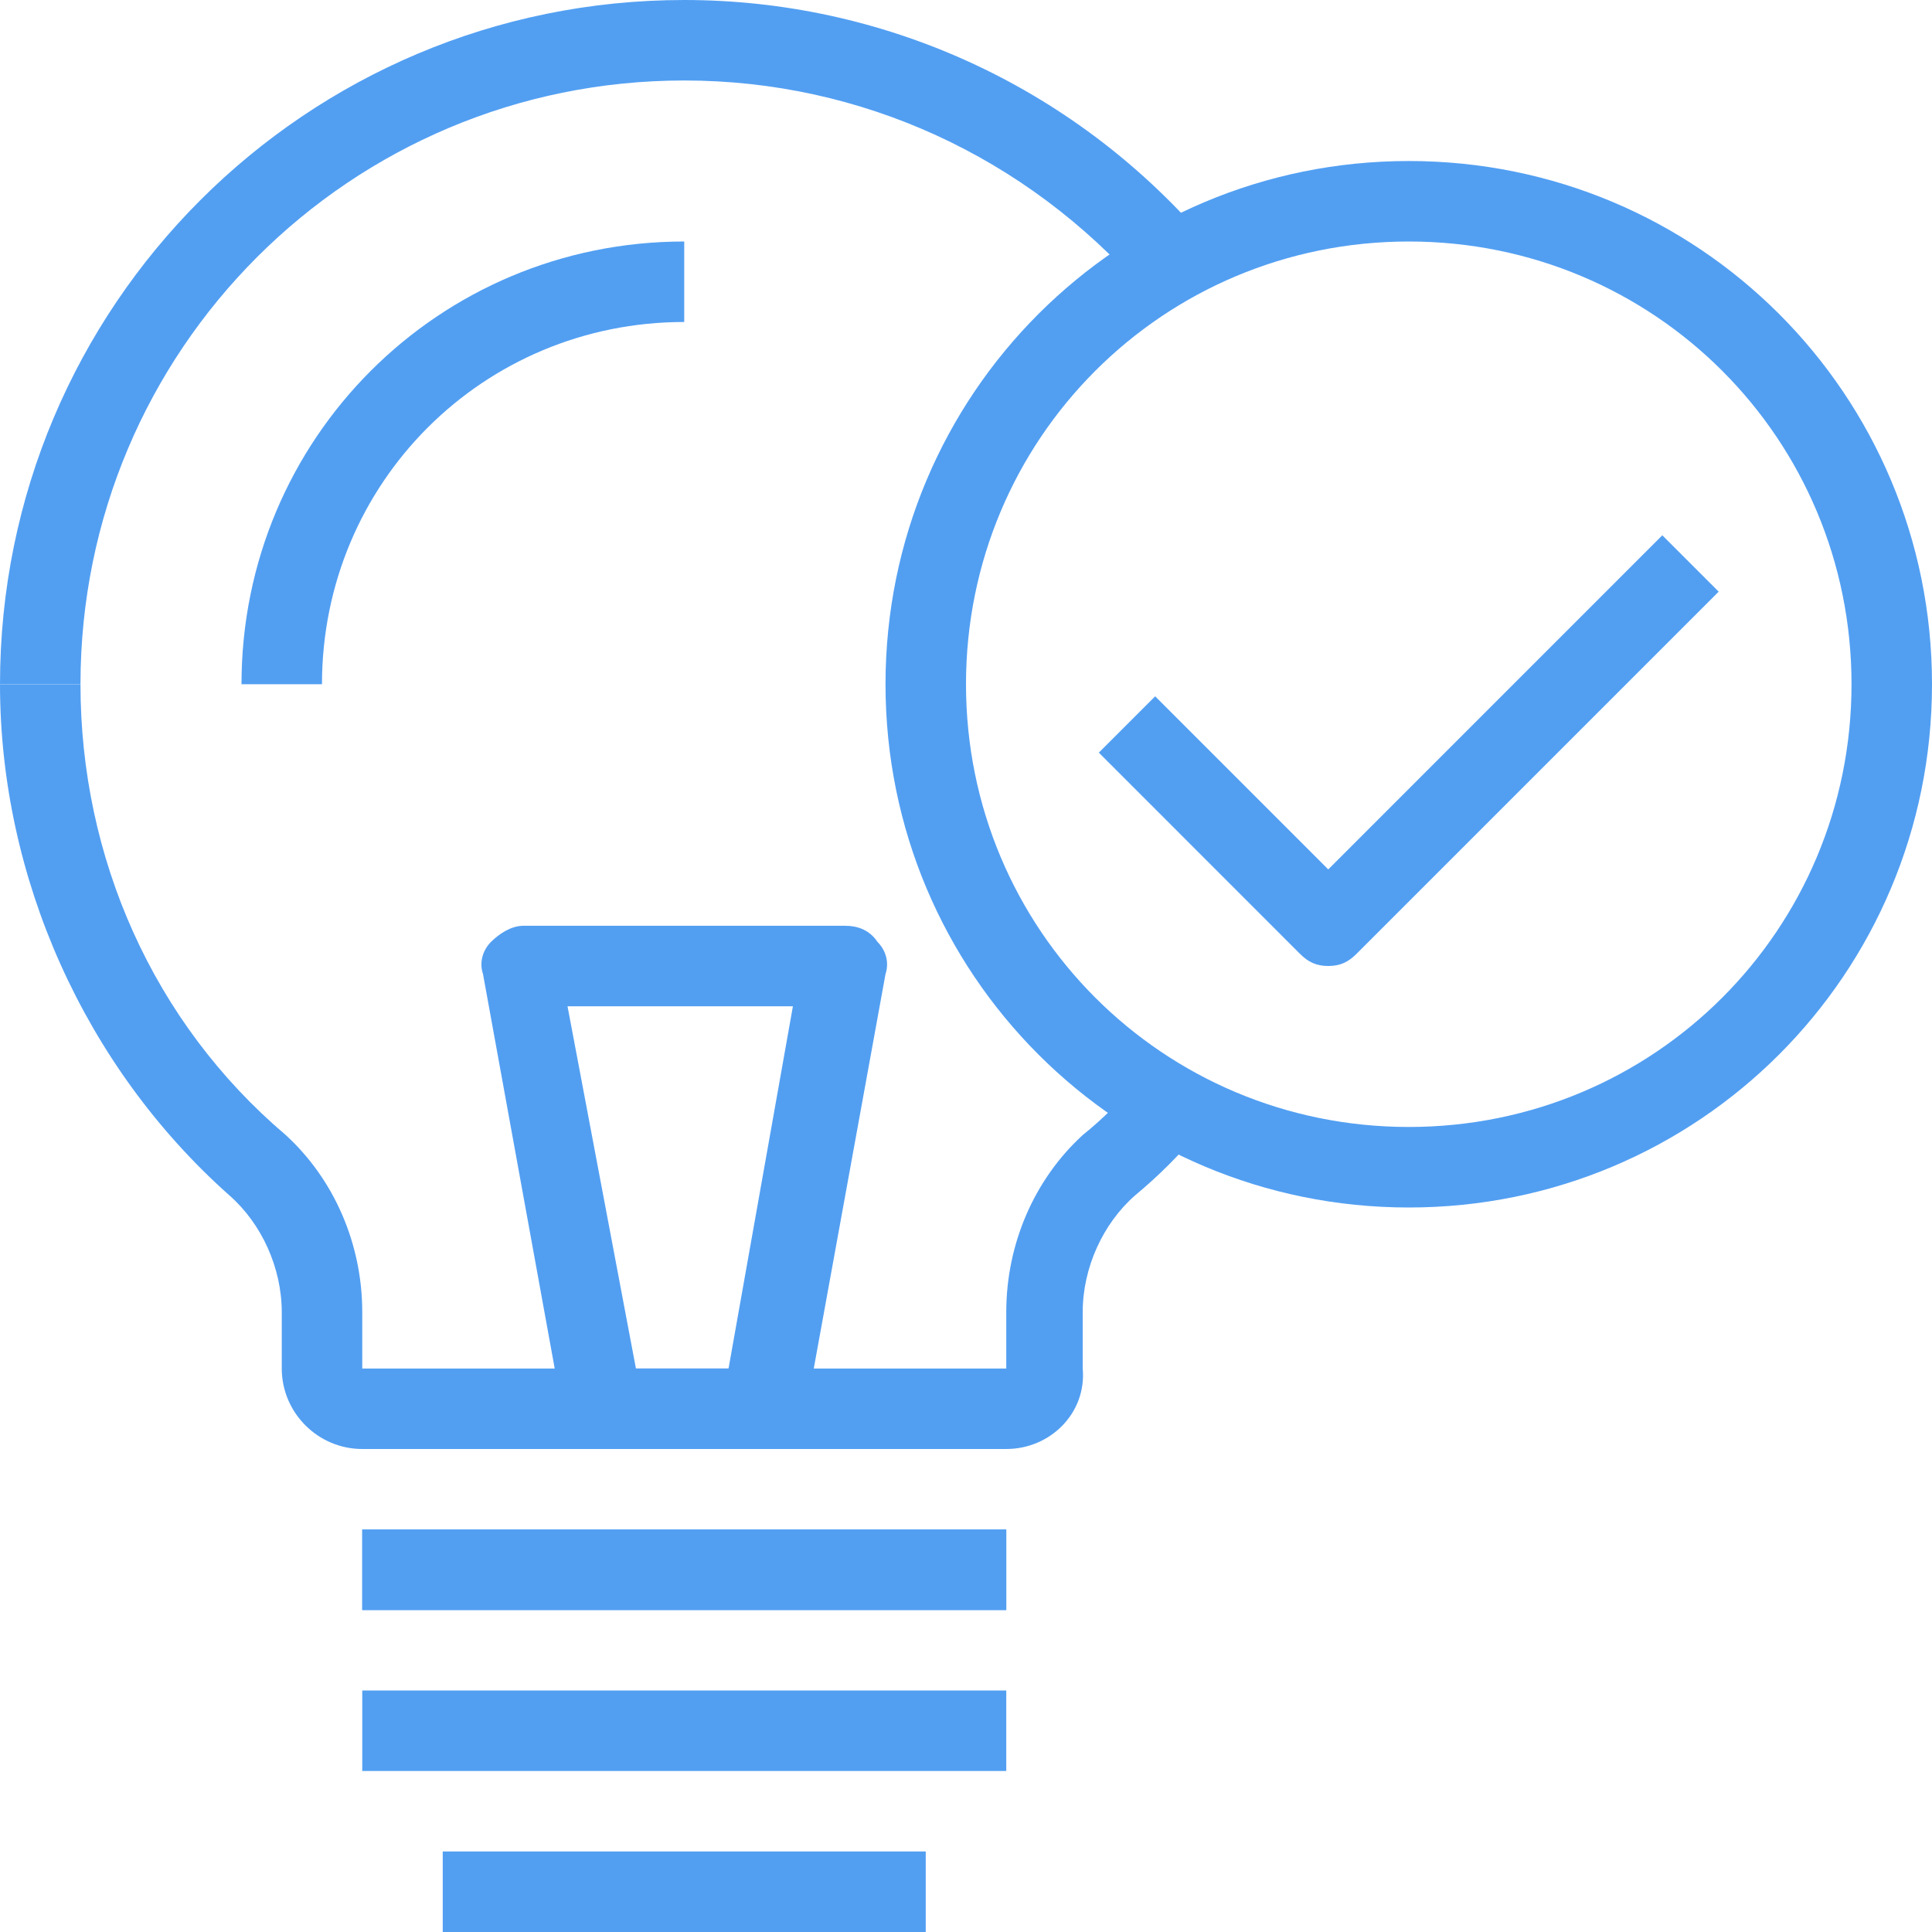
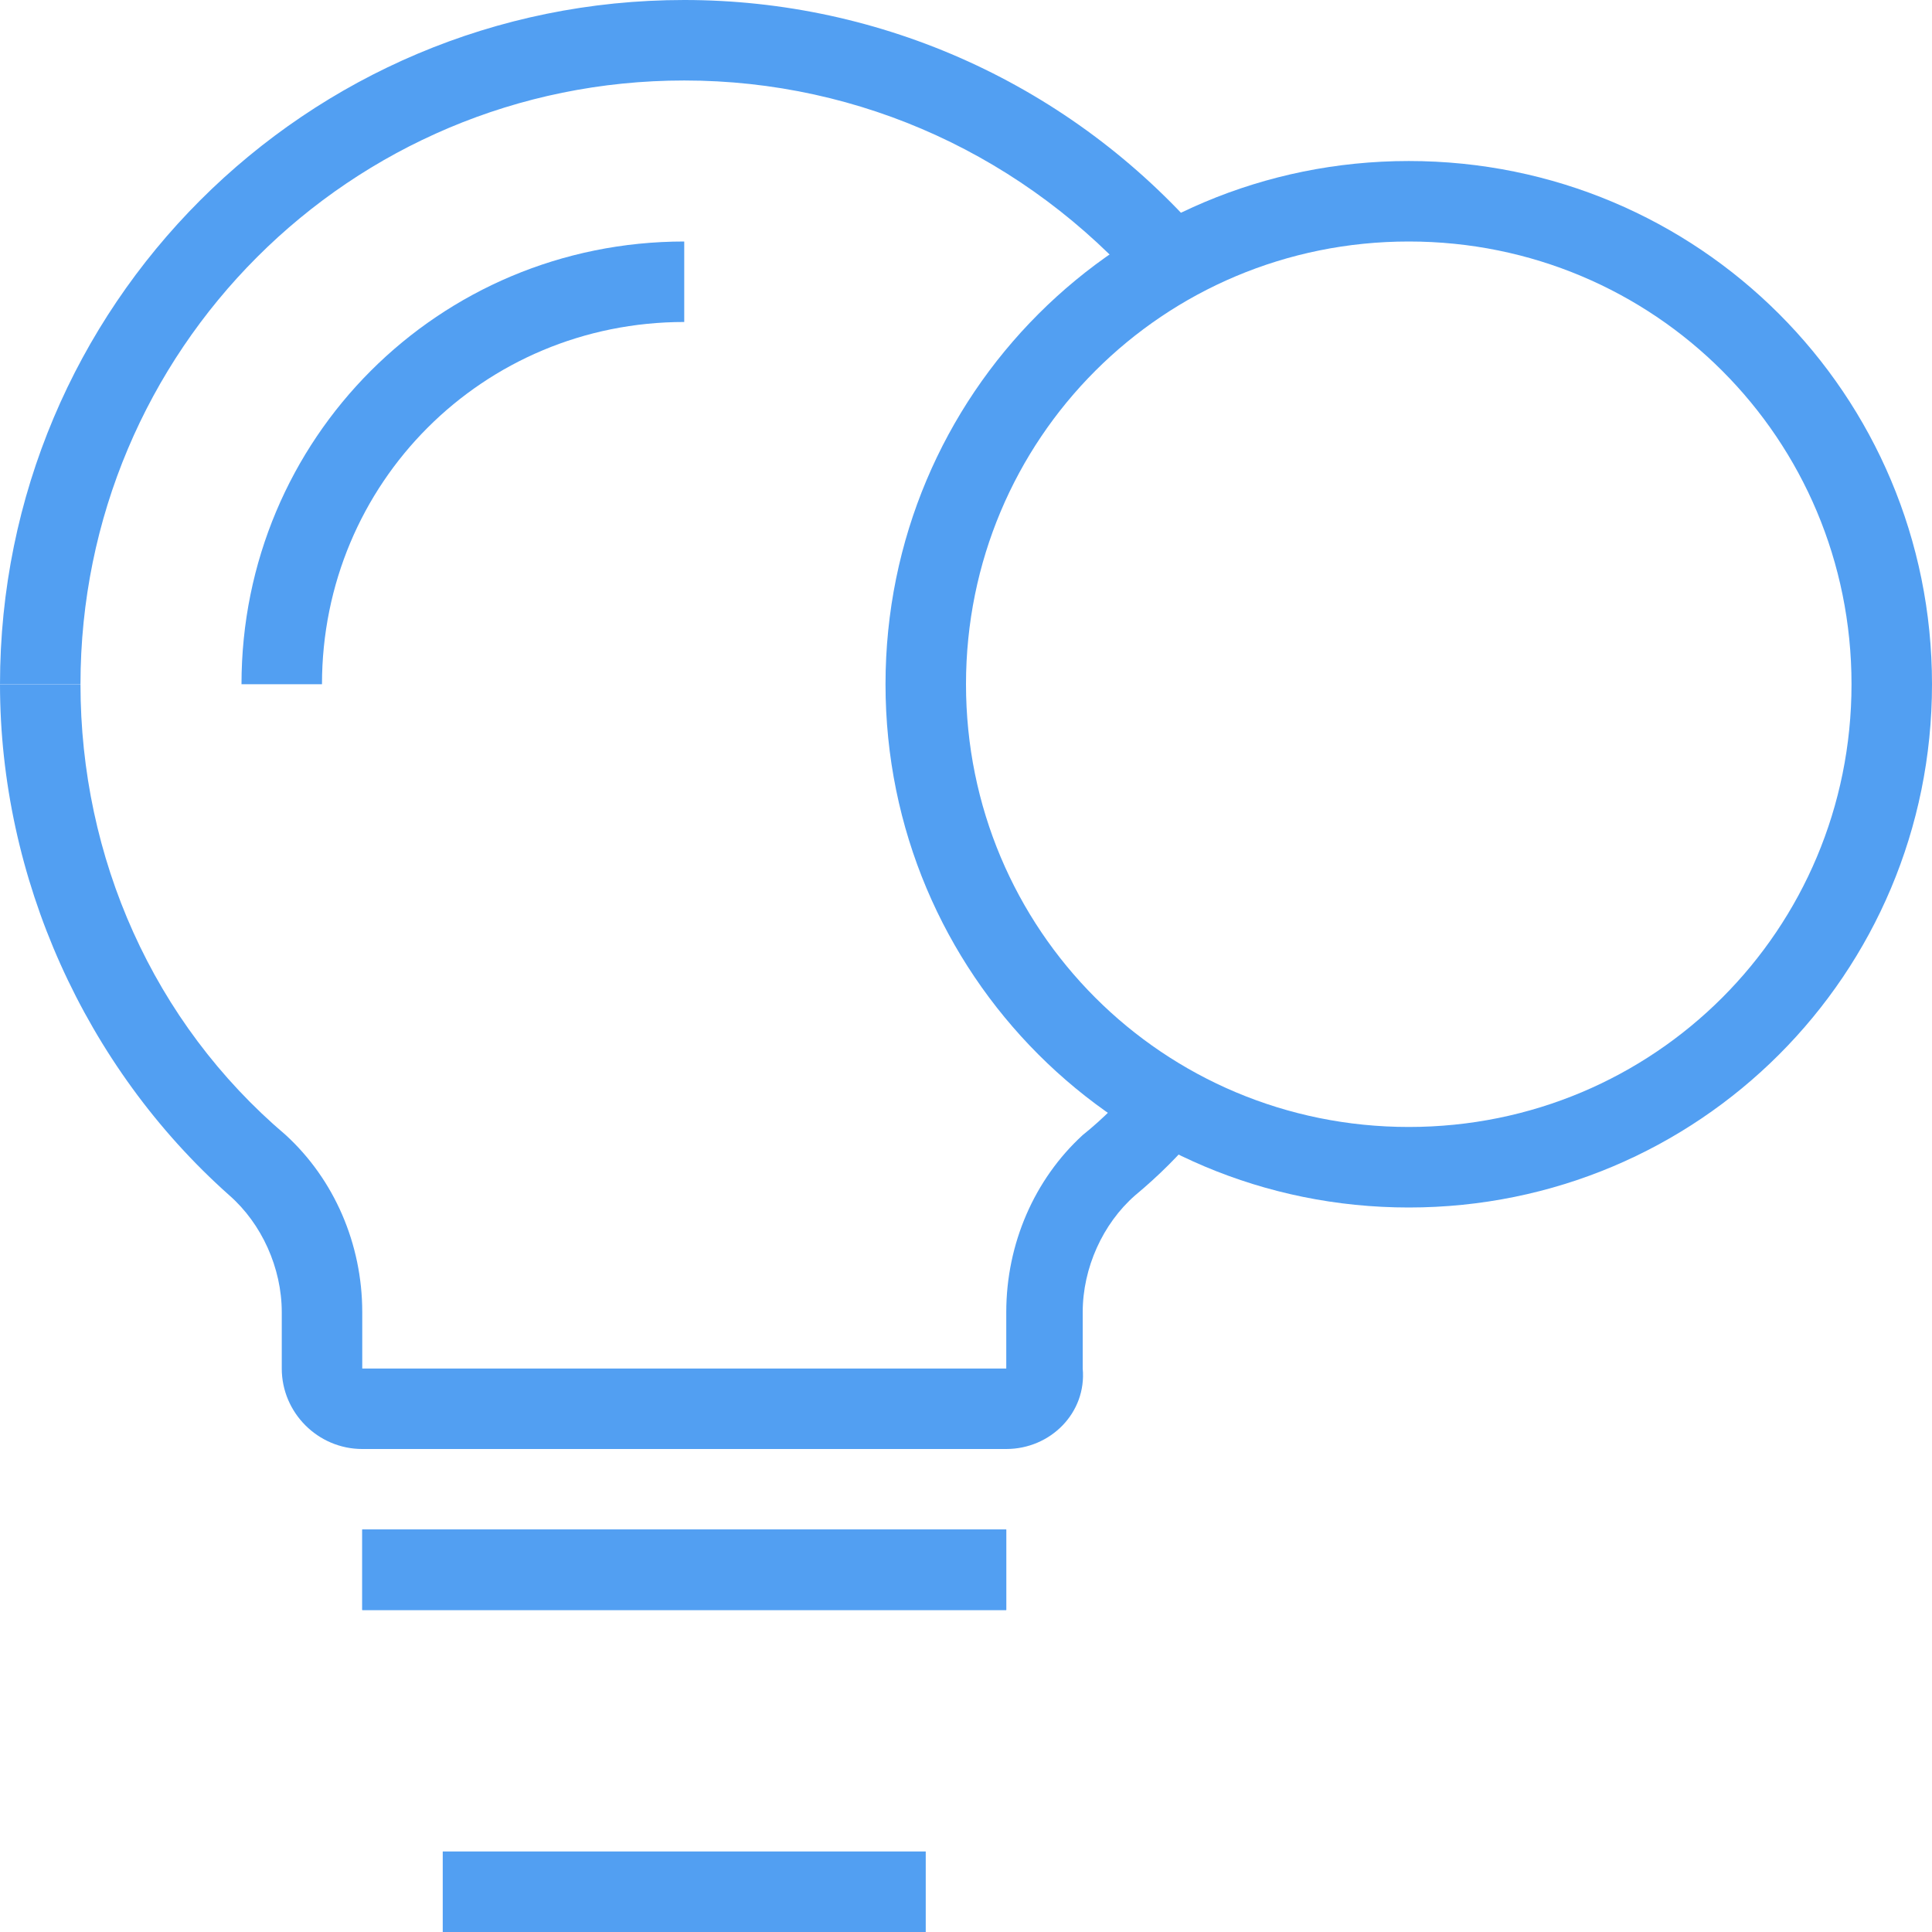
<svg xmlns="http://www.w3.org/2000/svg" viewBox="0 0 44 44" fill="none">
  <path d="M21.083 42.166H10.083V44H21.083V42.166Z" fill="#529FF2" />
-   <path d="M22.917 38.5H8.25V40.333H22.917V38.5Z" fill="#529FF2" />
  <path d="M22.917 34.834H8.25V36.667H22.917V34.834Z" fill="#529FF2" />
-   <path d="M22.917 34.834H8.25V36.667H22.917V34.834Z" fill="#529FF2" />
+   <path d="M22.917 34.834H8.25V36.667H22.917Z" fill="#529FF2" />
  <path d="M22.917 33H8.25C7.242 33 6.417 32.175 6.417 31.167V29.884C6.417 28.875 5.958 27.867 5.225 27.225C1.925 24.292 0 19.983 0 15.584H1.833C1.833 19.525 3.483 23.284 6.508 25.85C7.608 26.858 8.25 28.325 8.25 29.884V31.167H22.917V29.884C22.917 28.325 23.558 26.858 24.658 25.85C25.117 25.483 25.575 25.025 25.942 24.567L27.317 25.759C26.858 26.308 26.4 26.767 25.85 27.225C25.117 27.867 24.658 28.875 24.658 29.884V31.167C24.75 32.175 23.925 33 22.917 33Z" fill="#529FF2" />
  <path d="M1.833 15.583H0C0 6.967 6.967 0 15.583 0C20.075 0 24.383 1.925 27.408 5.408L26.033 6.6C23.375 3.575 19.617 1.833 15.583 1.833C7.975 1.833 1.833 7.975 1.833 15.583Z" fill="#529FF2" />
  <path d="M32.084 27.5C25.483 27.5 20.167 22.183 20.167 15.583C20.167 8.983 25.483 3.667 32.084 3.667C38.684 3.667 44 8.983 44 15.583C44 22.183 38.684 27.5 32.084 27.5ZM32.084 5.5C26.492 5.5 22 9.992 22 15.583C22 21.175 26.492 25.666 32.084 25.666C37.675 25.666 42.167 21.175 42.167 15.583C42.167 9.992 37.675 5.5 32.084 5.5Z" fill="#529FF2" />
-   <path d="M17.417 33H13.75C13.292 33 12.925 32.725 12.833 32.267L11 22.183C10.908 21.909 11 21.634 11.183 21.45C11.367 21.267 11.642 21.084 11.917 21.084H19.25C19.525 21.084 19.8 21.175 19.983 21.45C20.167 21.634 20.258 21.909 20.167 22.183L18.333 32.267C18.242 32.725 17.875 33 17.417 33ZM14.483 31.167H16.592L18.058 22.917H12.925L14.483 31.167Z" fill="#529FF2" />
  <path d="M7.333 15.583H5.5C5.5 9.992 9.992 5.5 15.583 5.5V7.333C11 7.333 7.333 11 7.333 15.583Z" fill="#529FF2" />
-   <path d="M30.25 22C29.975 22 29.792 21.908 29.608 21.725L25.025 17.141L26.308 15.858L30.25 19.8L37.858 12.191L39.142 13.475L30.892 21.725C30.708 21.908 30.525 22 30.25 22Z" fill="#529FF2" />
</svg>